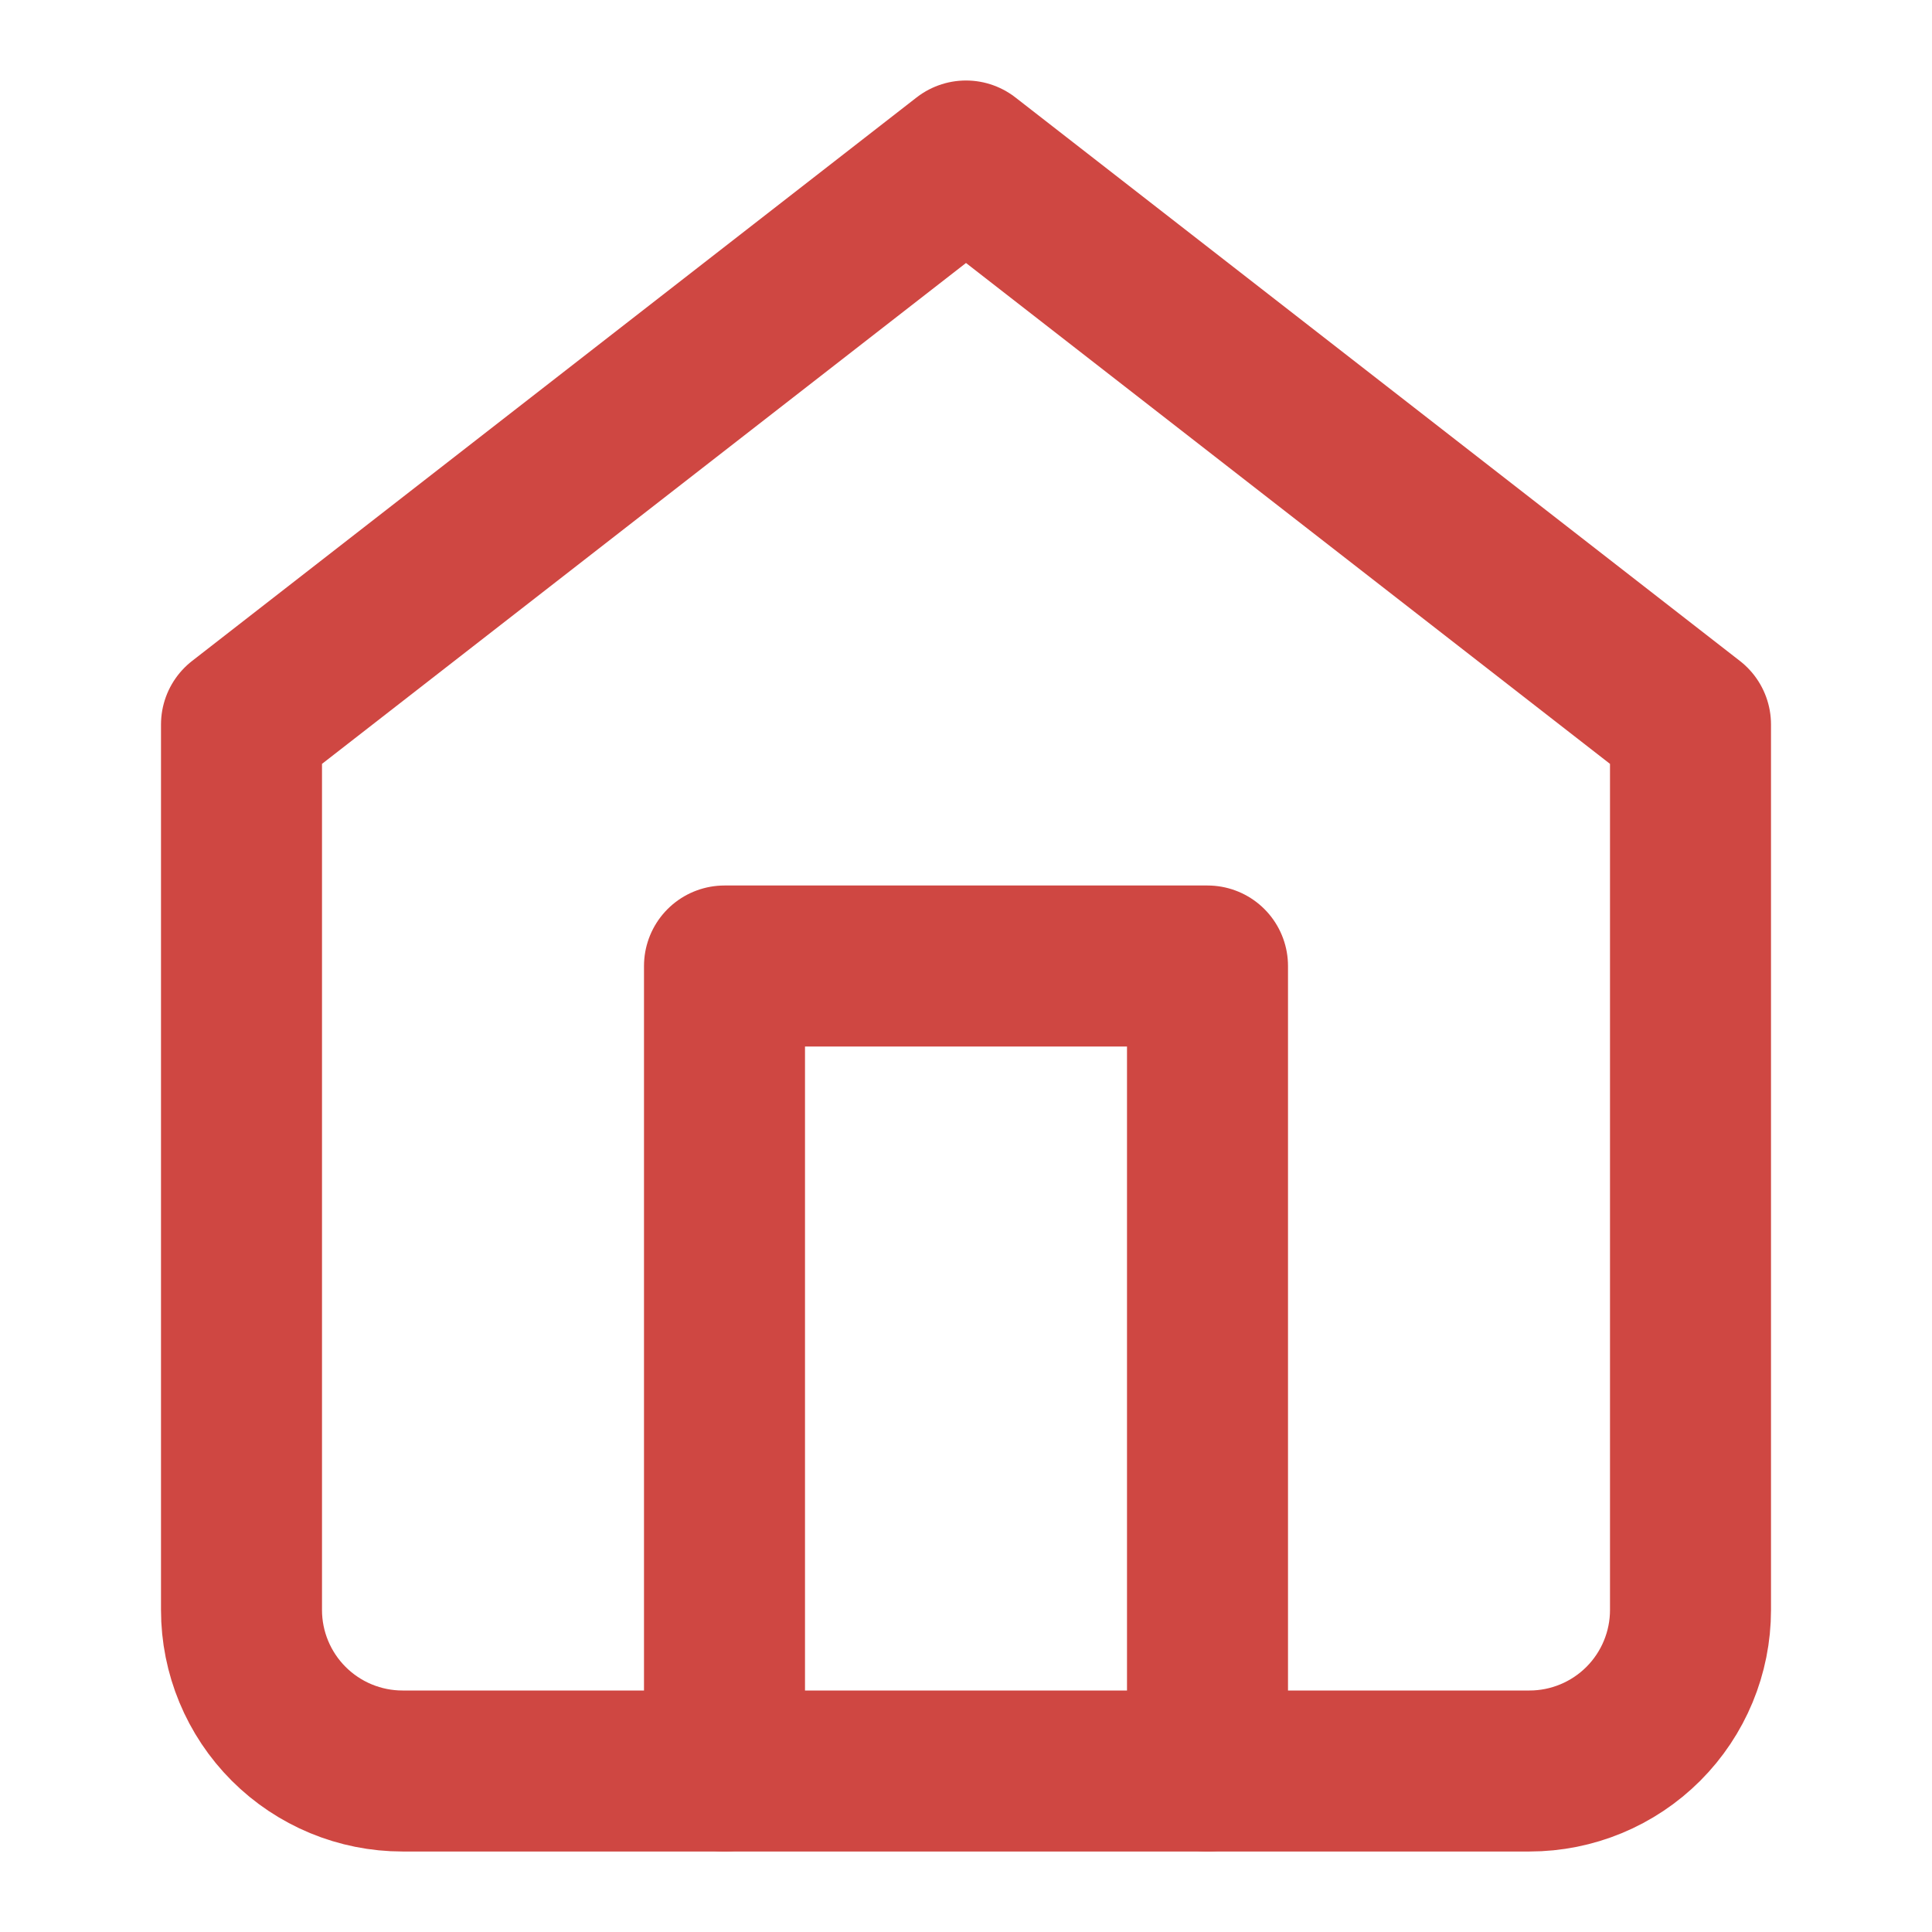
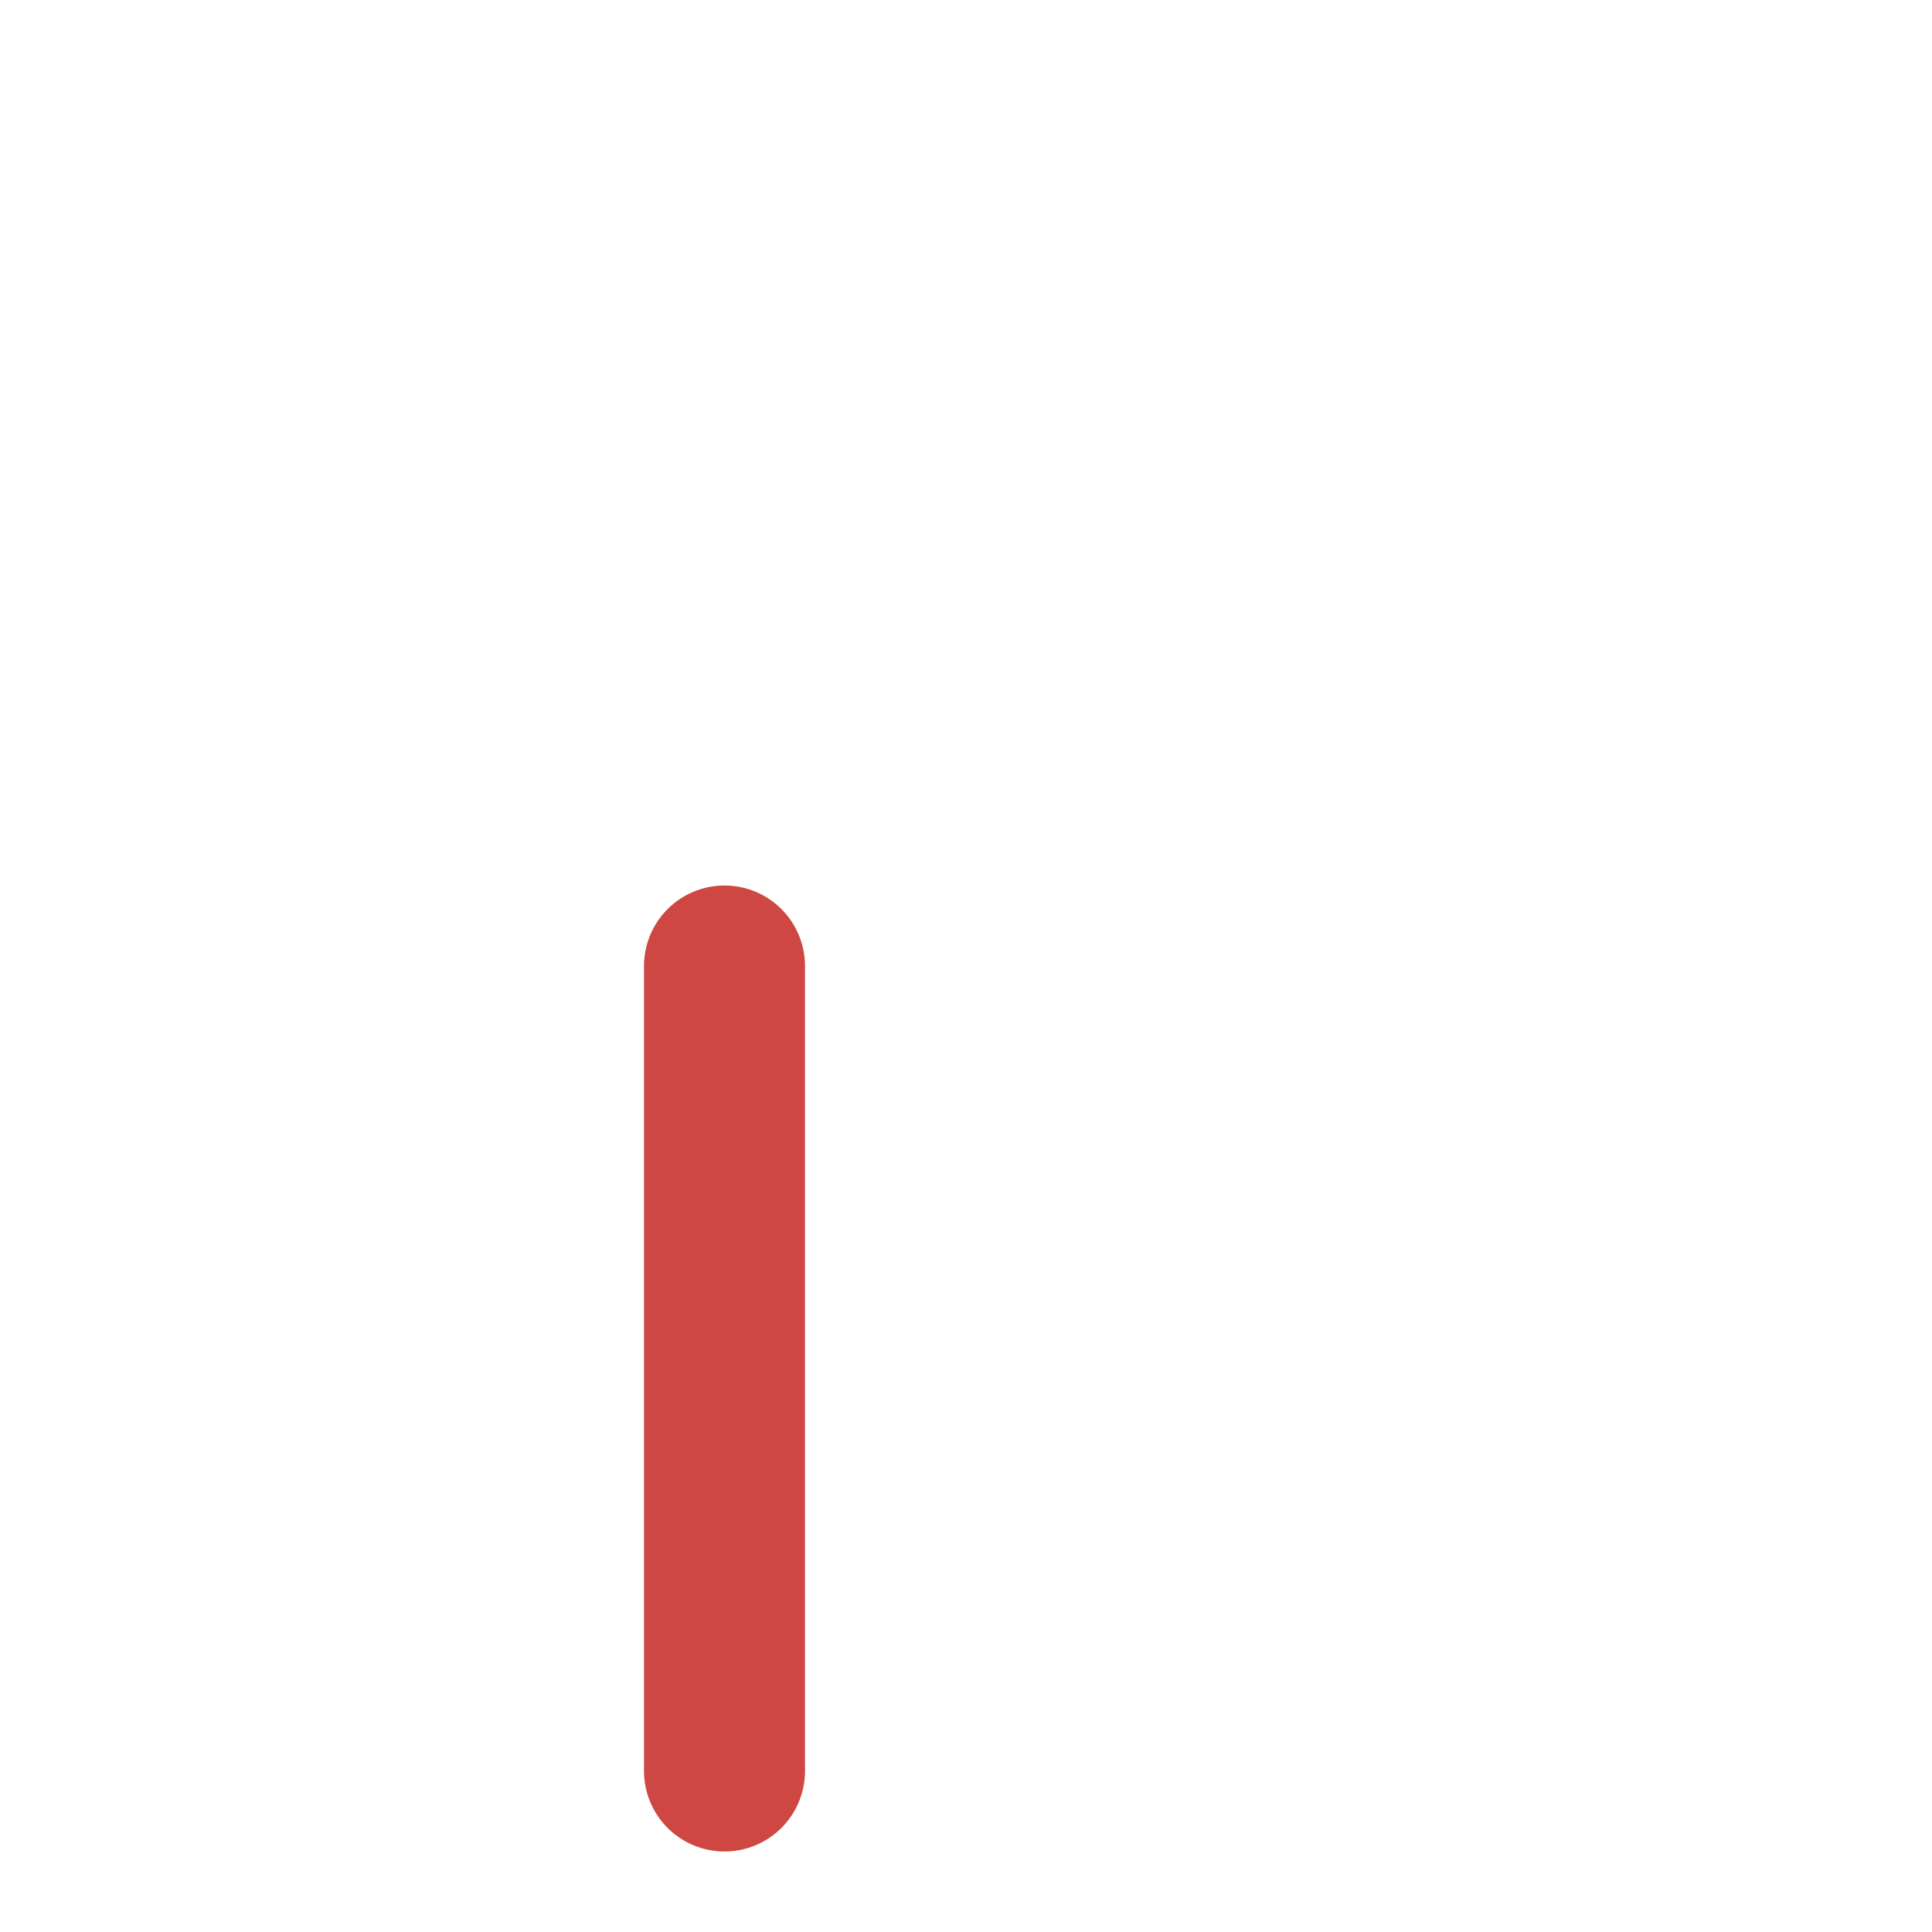
<svg xmlns="http://www.w3.org/2000/svg" width="24" height="24" viewBox="0 0 24 24" fill="none">
-   <path d="M3 9L12 2L21 9V20C21 20.53 20.789 21.039 20.414 21.414C20.039 21.789 19.53 22 19 22H5C4.47 22 3.961 21.789 3.586 21.414C3.211 21.039 3 20.53 3 20V9Z" stroke="#CF4742" stroke-width="2" stroke-linecap="round" stroke-linejoin="round" />
-   <path d="M9 22V12H15V22" stroke="#CF4742" stroke-width="2" stroke-linecap="round" stroke-linejoin="round" />
+   <path d="M9 22V12V22" stroke="#CF4742" stroke-width="2" stroke-linecap="round" stroke-linejoin="round" />
</svg>